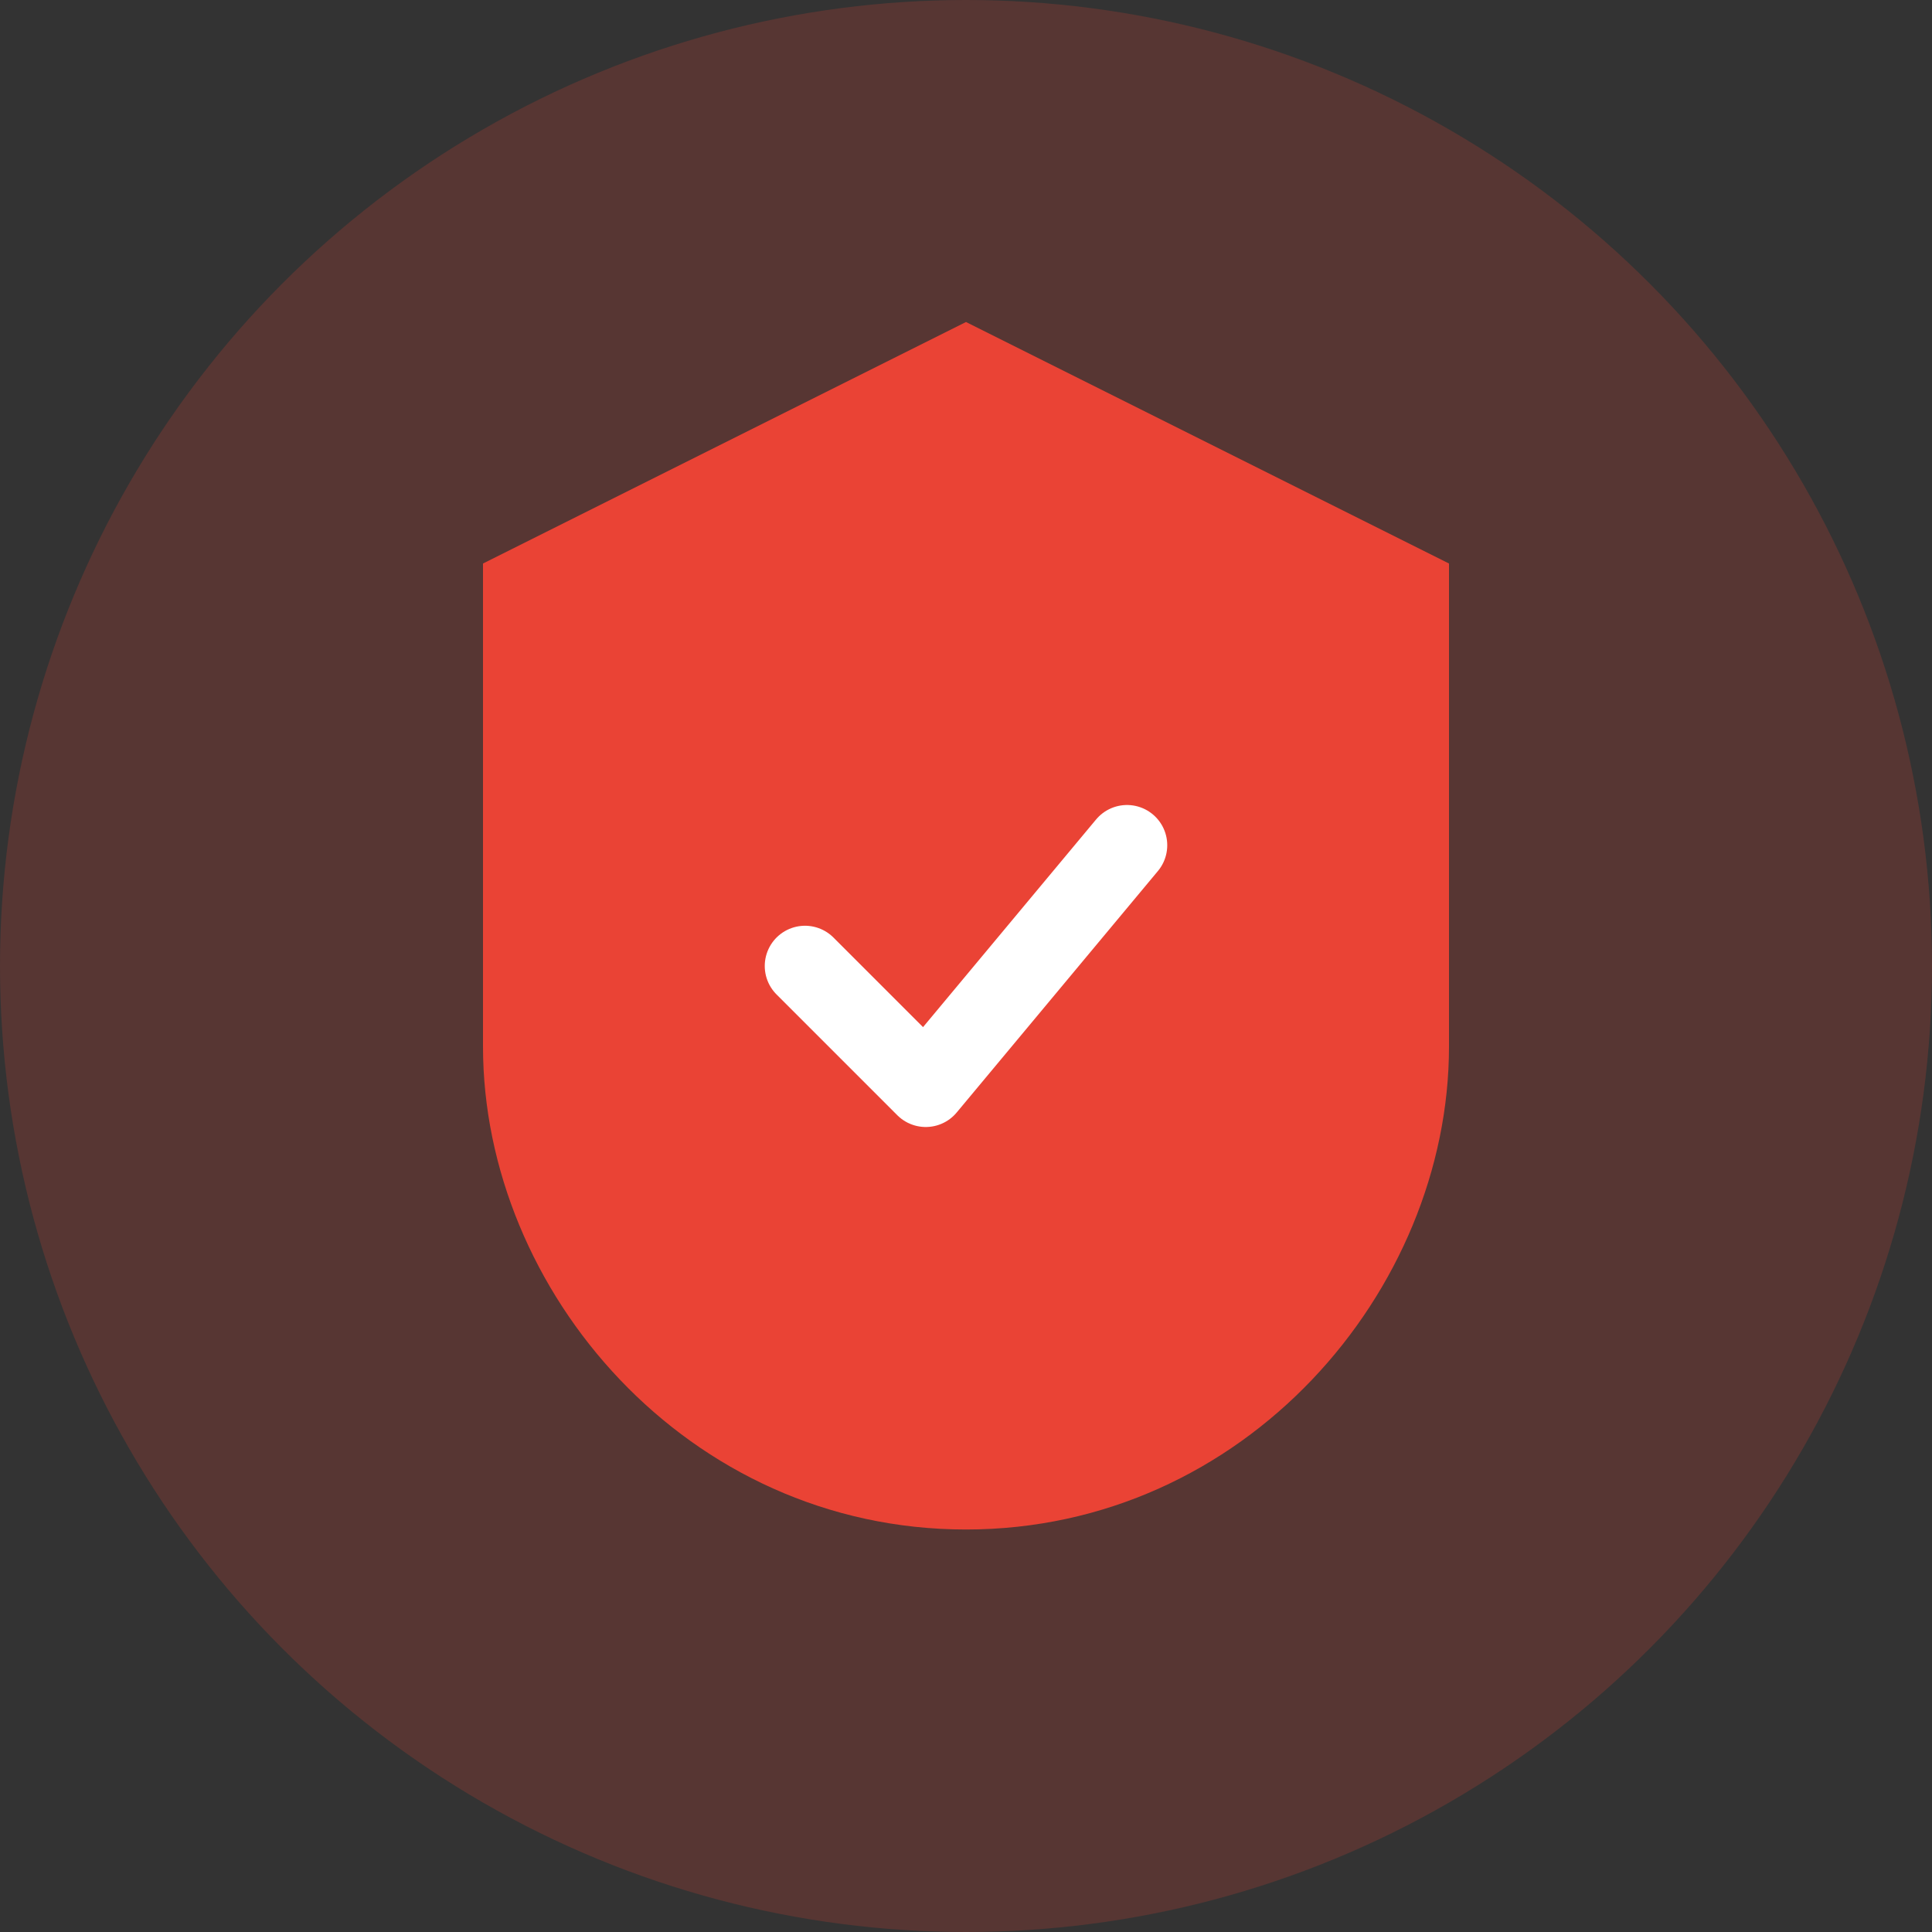
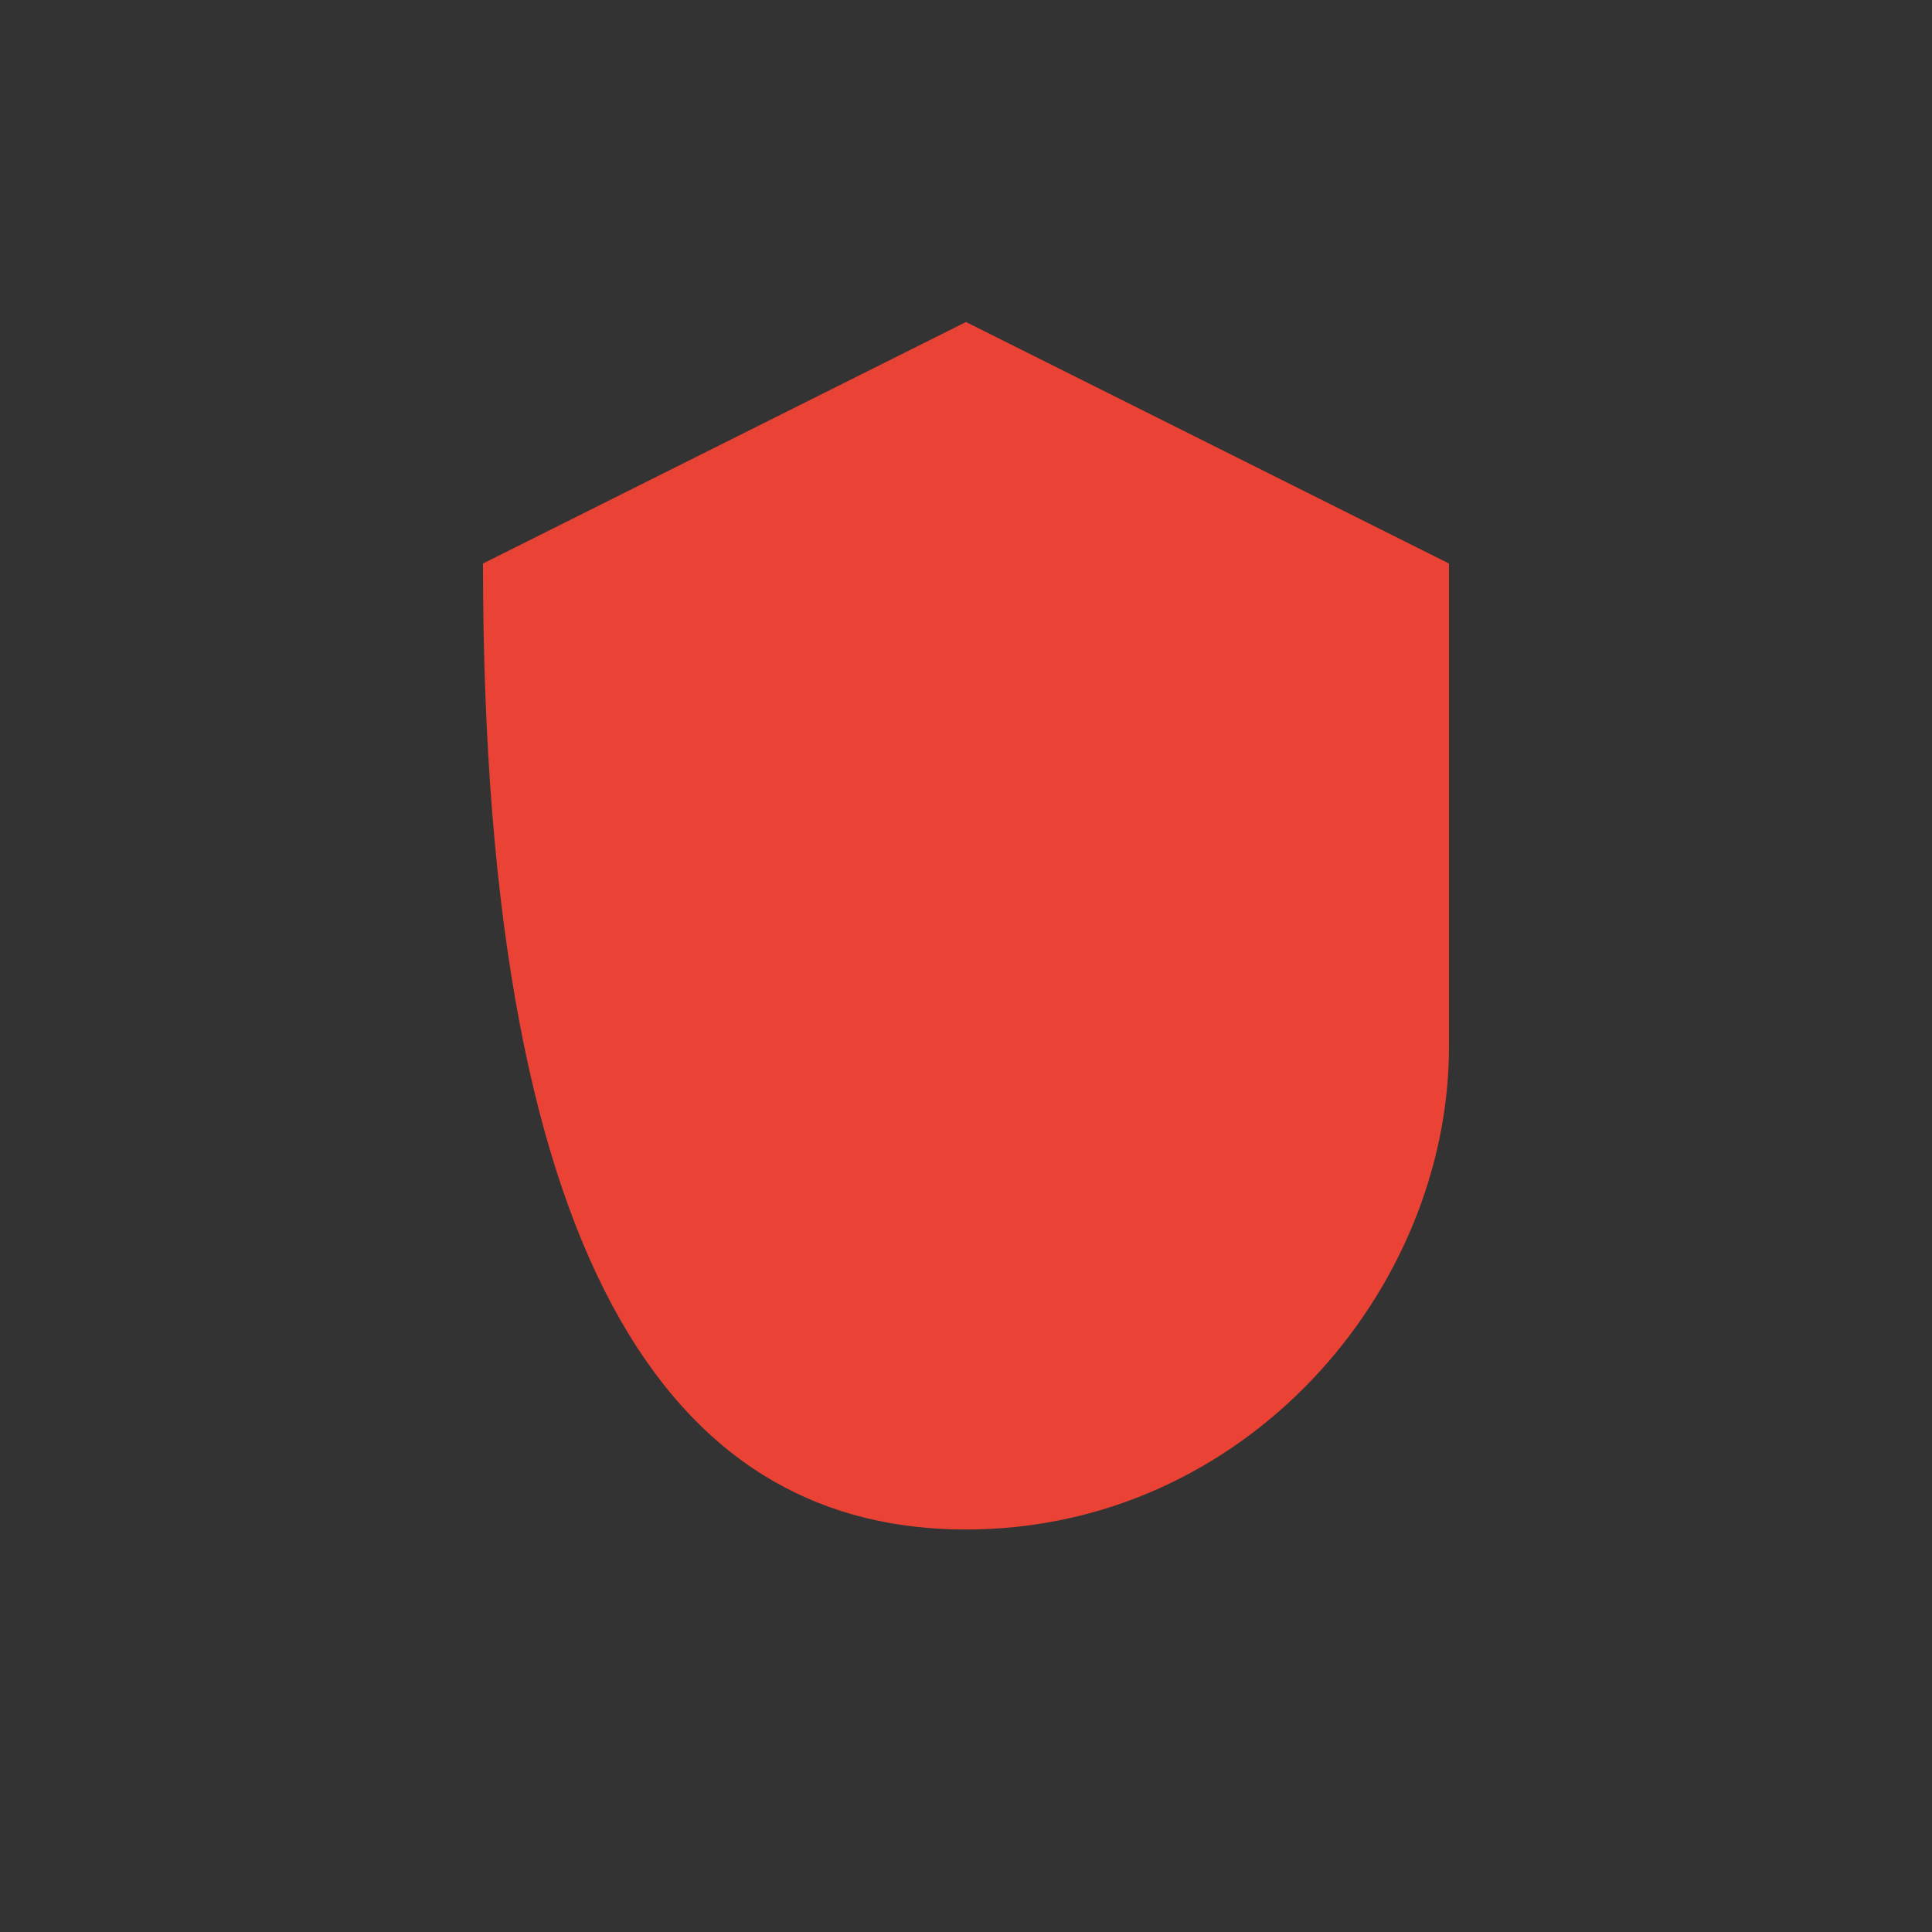
<svg xmlns="http://www.w3.org/2000/svg" width="96" height="96" viewBox="0 0 96 96" fill="none">
  <rect x="0" y="0" width="96" height="96" fill="#333333" stroke="none" />
-   <circle cx="48" cy="48" r="48" fill="#EA4335" opacity="0.2" />
-   <path d="M48 16L24 28V52C24 64.15 34.15 76 48 76C61.85 76 72 64.15 72 52V28L48 16Z" fill="#EA4335" />
-   <path d="M40 48L46 54L56 42" stroke="white" stroke-width="4" stroke-linecap="round" stroke-linejoin="round" />
+   <path d="M48 16L24 28C24 64.15 34.15 76 48 76C61.85 76 72 64.15 72 52V28L48 16Z" fill="#EA4335" />
</svg>